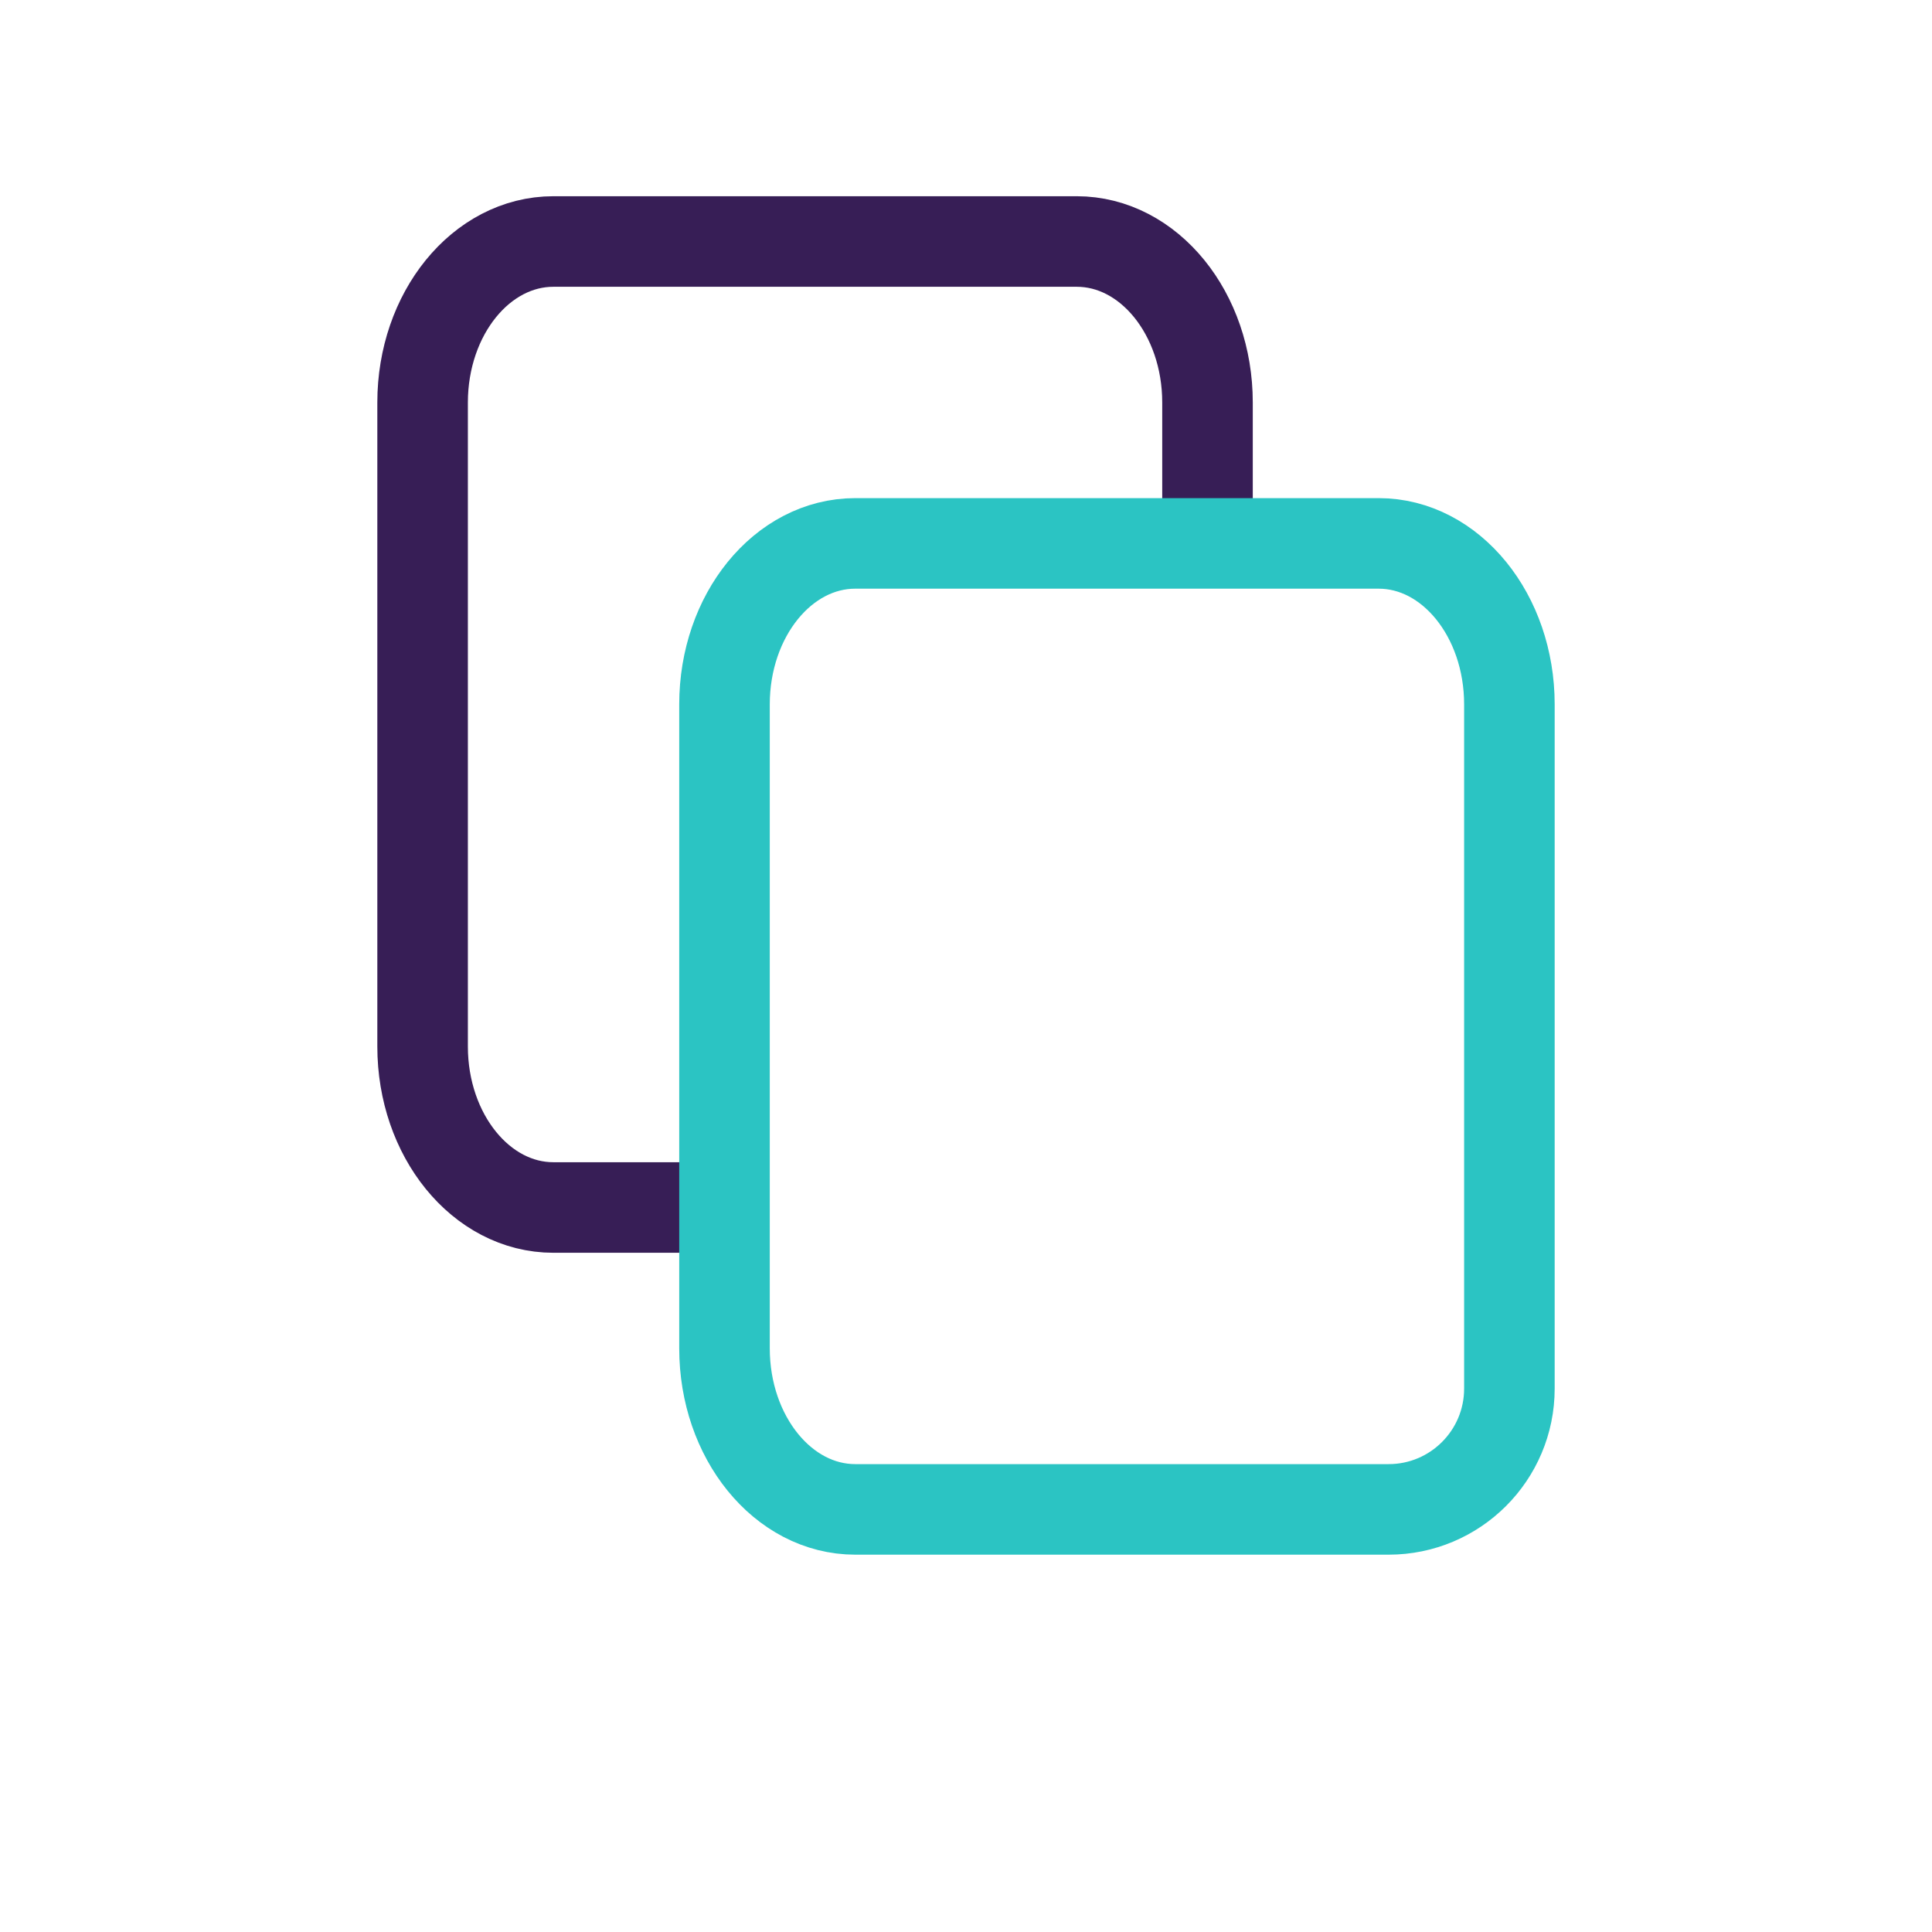
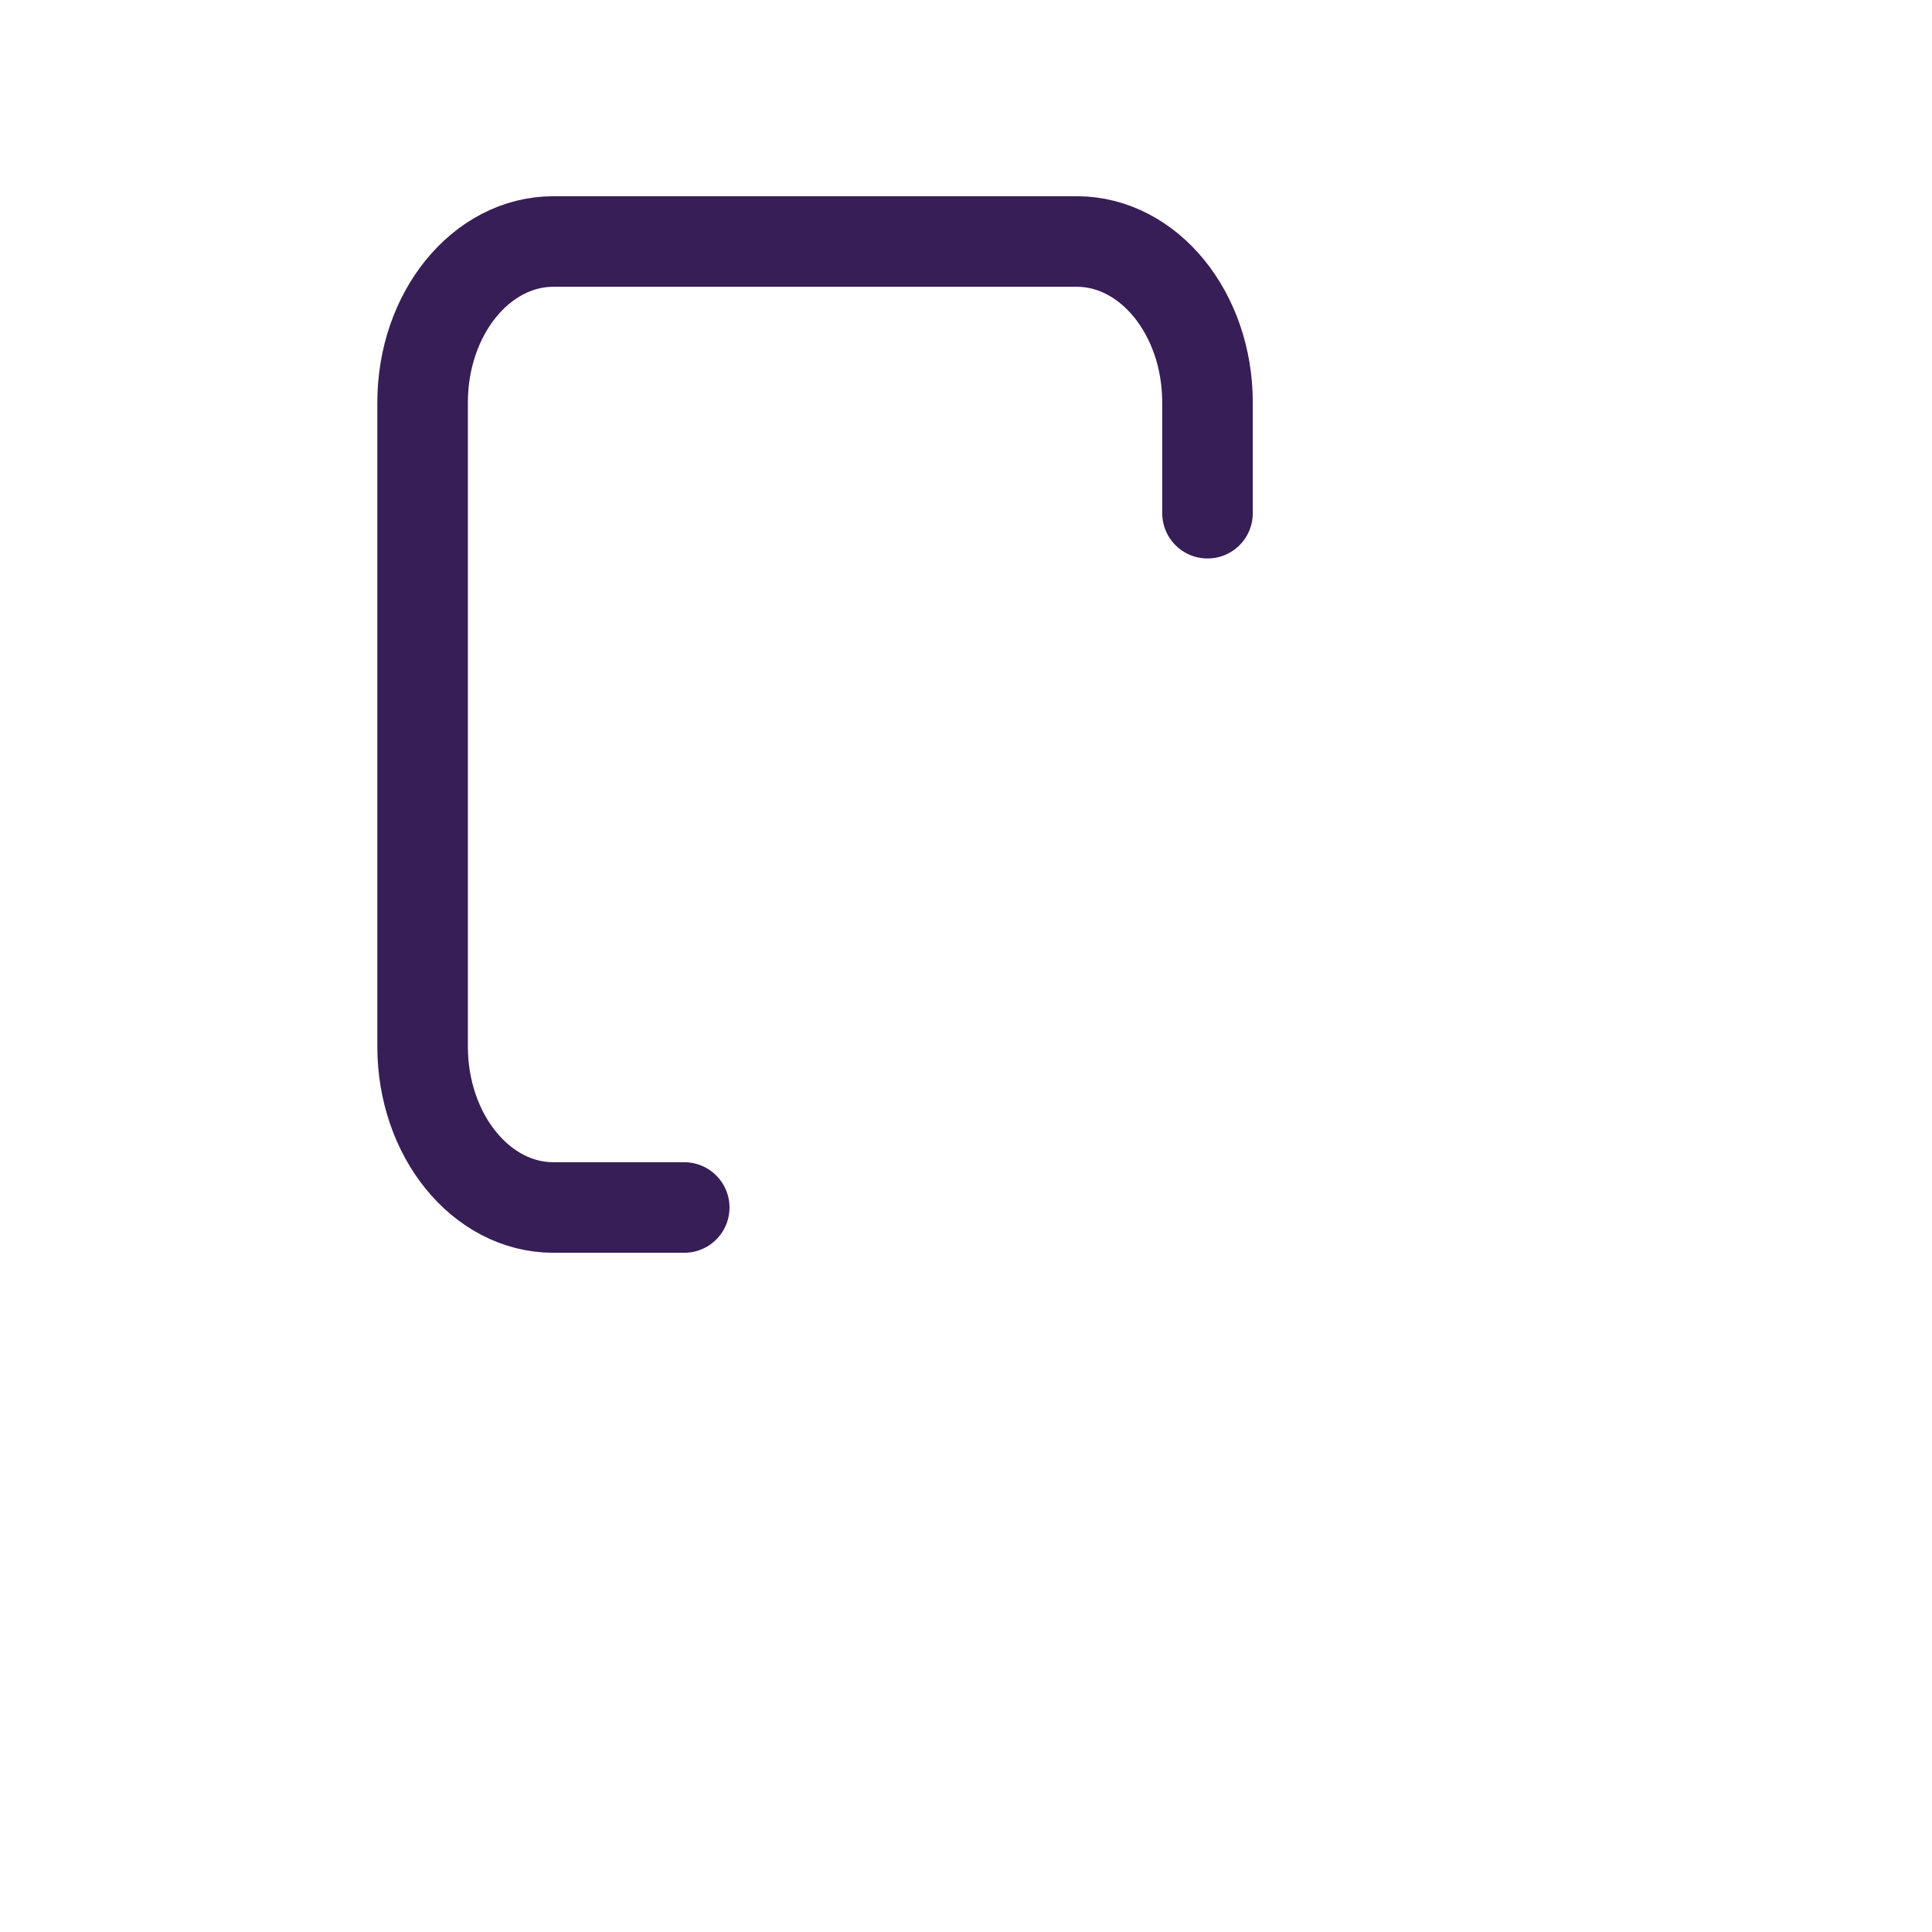
<svg xmlns="http://www.w3.org/2000/svg" width="38" height="38" viewBox="0 0 38 38" fill="none">
  <path d="M13.458 23.75H10.885C9.464 23.75 8.312 22.333 8.312 20.583V7.917C8.312 6.167 9.464 4.75 10.885 4.75H21.177C22.599 4.75 23.75 6.167 23.75 7.917V10.094" stroke="#371E56" stroke-width="1.781" stroke-linecap="round" stroke-linejoin="round" />
-   <path fill-rule="evenodd" clip-rule="evenodd" d="M29.688 27.312C29.688 28.624 28.624 29.688 27.312 29.688H16.823C15.401 29.688 14.25 28.27 14.25 26.521V13.854C14.25 12.105 15.401 10.688 16.823 10.688H27.115C28.536 10.688 29.688 12.105 29.688 13.854V27.312Z" stroke="#2BC4C3" stroke-width="1.781" stroke-linecap="round" stroke-linejoin="round" />
</svg>